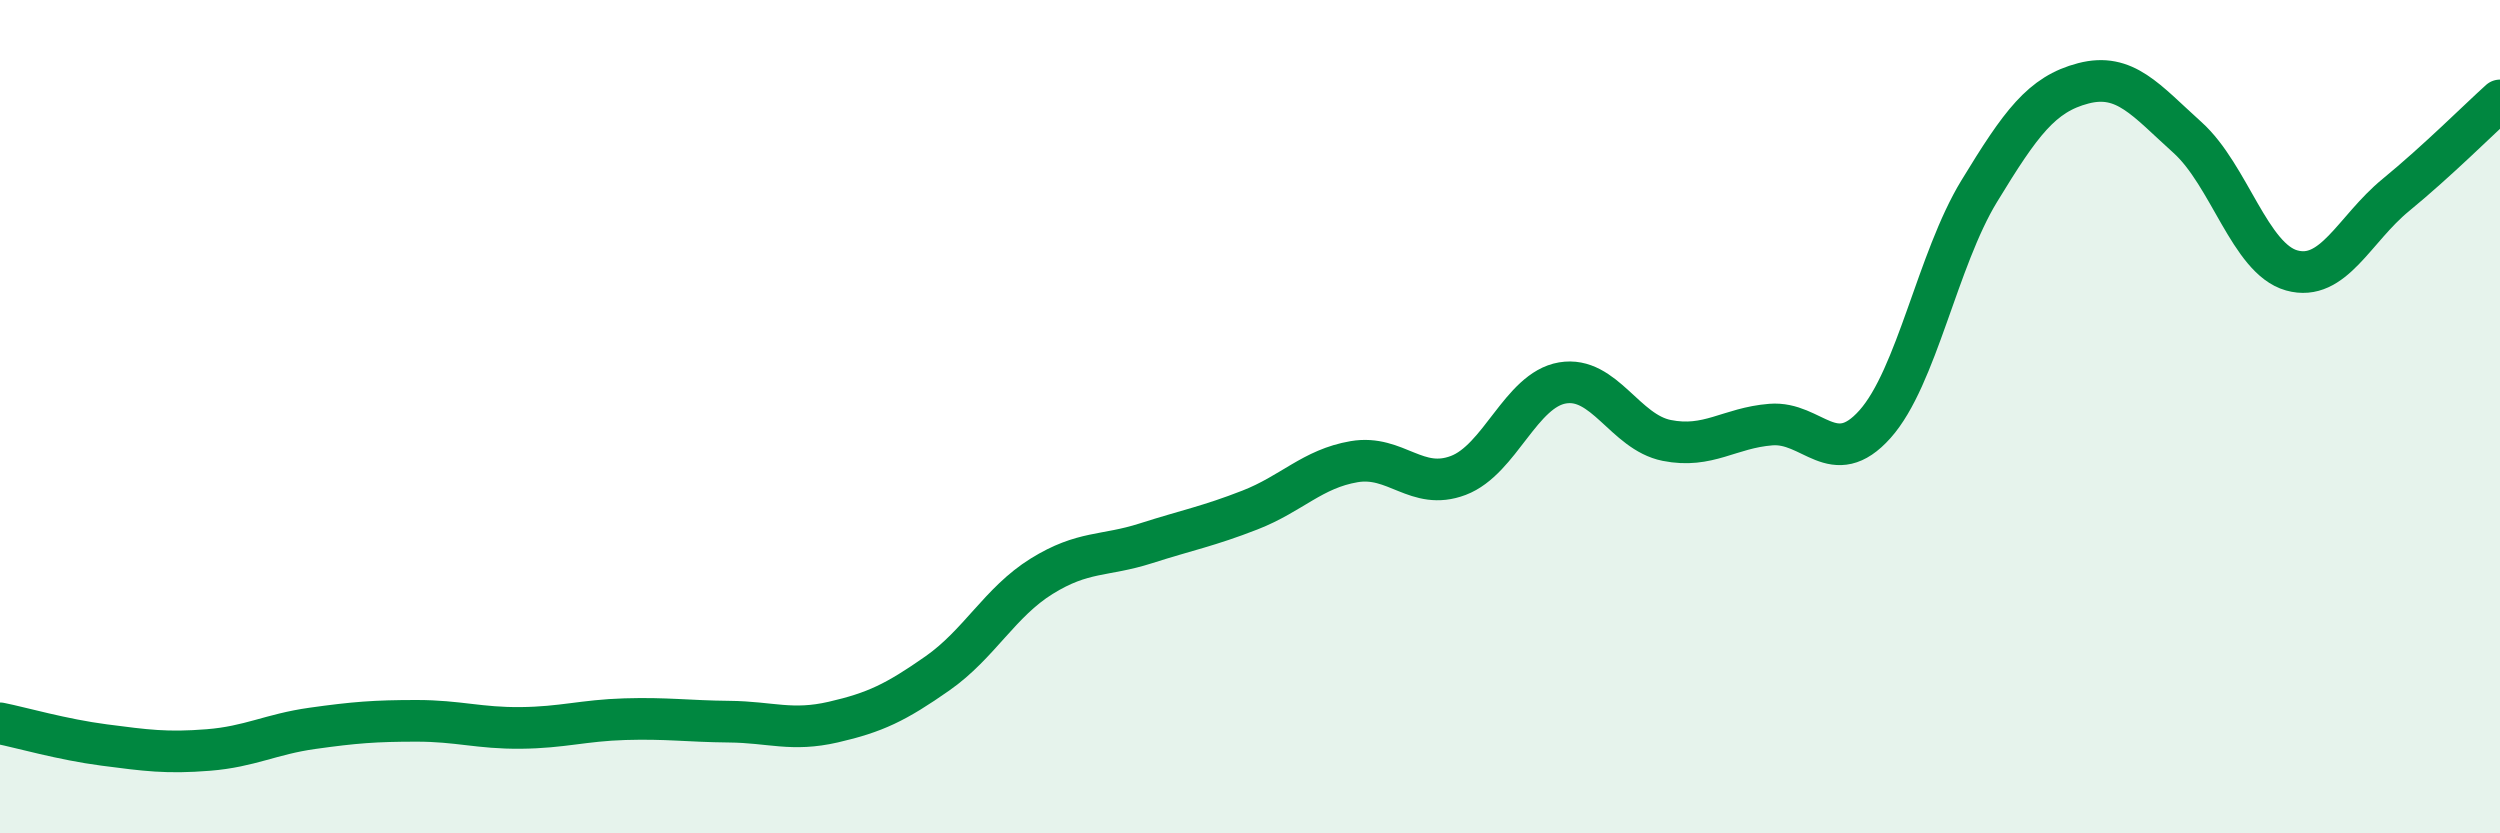
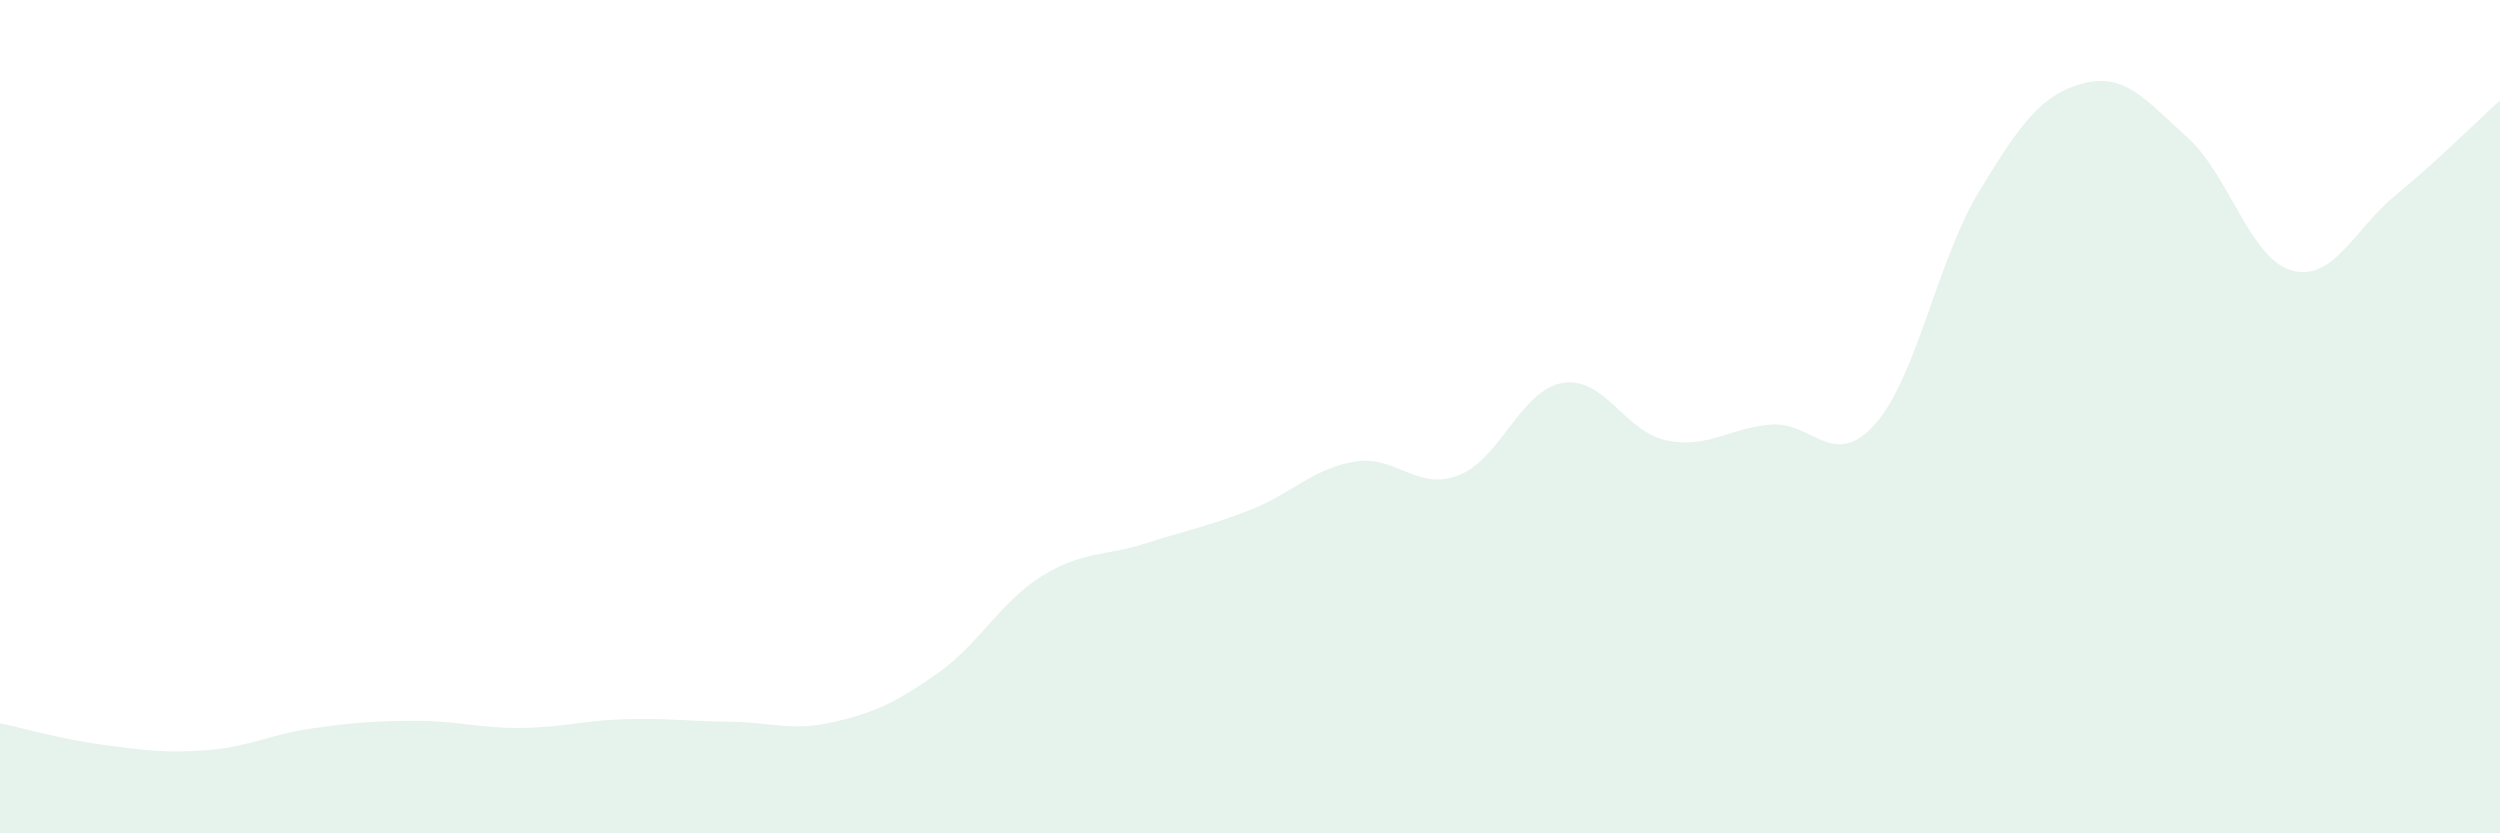
<svg xmlns="http://www.w3.org/2000/svg" width="60" height="20" viewBox="0 0 60 20">
  <path d="M 0,17.36 C 0.5,17.46 1.5,17.75 2.5,17.88 C 3.5,18.01 4,18.08 5,18 C 6,17.92 6.5,17.62 7.5,17.48 C 8.5,17.34 9,17.3 10,17.3 C 11,17.3 11.5,17.48 12.5,17.47 C 13.5,17.46 14,17.29 15,17.26 C 16,17.23 16.5,17.31 17.5,17.32 C 18.5,17.33 19,17.56 20,17.33 C 21,17.1 21.5,16.86 22.5,16.16 C 23.5,15.46 24,14.45 25,13.83 C 26,13.21 26.5,13.36 27.5,13.04 C 28.5,12.72 29,12.63 30,12.24 C 31,11.85 31.5,11.25 32.5,11.08 C 33.5,10.91 34,11.79 35,11.41 C 36,11.03 36.5,9.36 37.5,9.19 C 38.5,9.02 39,10.37 40,10.57 C 41,10.77 41.5,10.27 42.5,10.19 C 43.5,10.11 44,11.3 45,10.18 C 46,9.06 46.5,6.23 47.5,4.59 C 48.5,2.95 49,2.26 50,2 C 51,1.74 51.5,2.4 52.5,3.3 C 53.5,4.2 54,6.21 55,6.49 C 56,6.77 56.5,5.5 57.5,4.68 C 58.5,3.86 59.5,2.86 60,2.41L60 20L0 20Z" fill="#008740" opacity="0.1" stroke-linecap="round" stroke-linejoin="round" />
-   <path d="M 0,17.36 C 0.5,17.46 1.5,17.75 2.5,17.88 C 3.5,18.01 4,18.08 5,18 C 6,17.92 6.5,17.62 7.5,17.48 C 8.5,17.34 9,17.3 10,17.3 C 11,17.3 11.5,17.48 12.5,17.47 C 13.5,17.46 14,17.29 15,17.26 C 16,17.23 16.5,17.31 17.5,17.32 C 18.5,17.33 19,17.56 20,17.33 C 21,17.1 21.5,16.86 22.5,16.16 C 23.5,15.46 24,14.45 25,13.83 C 26,13.21 26.5,13.36 27.5,13.04 C 28.5,12.72 29,12.63 30,12.24 C 31,11.85 31.5,11.25 32.5,11.08 C 33.5,10.91 34,11.79 35,11.41 C 36,11.03 36.5,9.36 37.5,9.19 C 38.5,9.02 39,10.37 40,10.57 C 41,10.77 41.5,10.27 42.5,10.19 C 43.5,10.11 44,11.3 45,10.18 C 46,9.06 46.5,6.23 47.5,4.59 C 48.5,2.95 49,2.26 50,2 C 51,1.74 51.5,2.4 52.5,3.3 C 53.5,4.2 54,6.21 55,6.49 C 56,6.77 56.5,5.5 57.5,4.68 C 58.5,3.86 59.5,2.86 60,2.41" stroke="#008740" stroke-width="1" fill="none" stroke-linecap="round" stroke-linejoin="round" />
</svg>